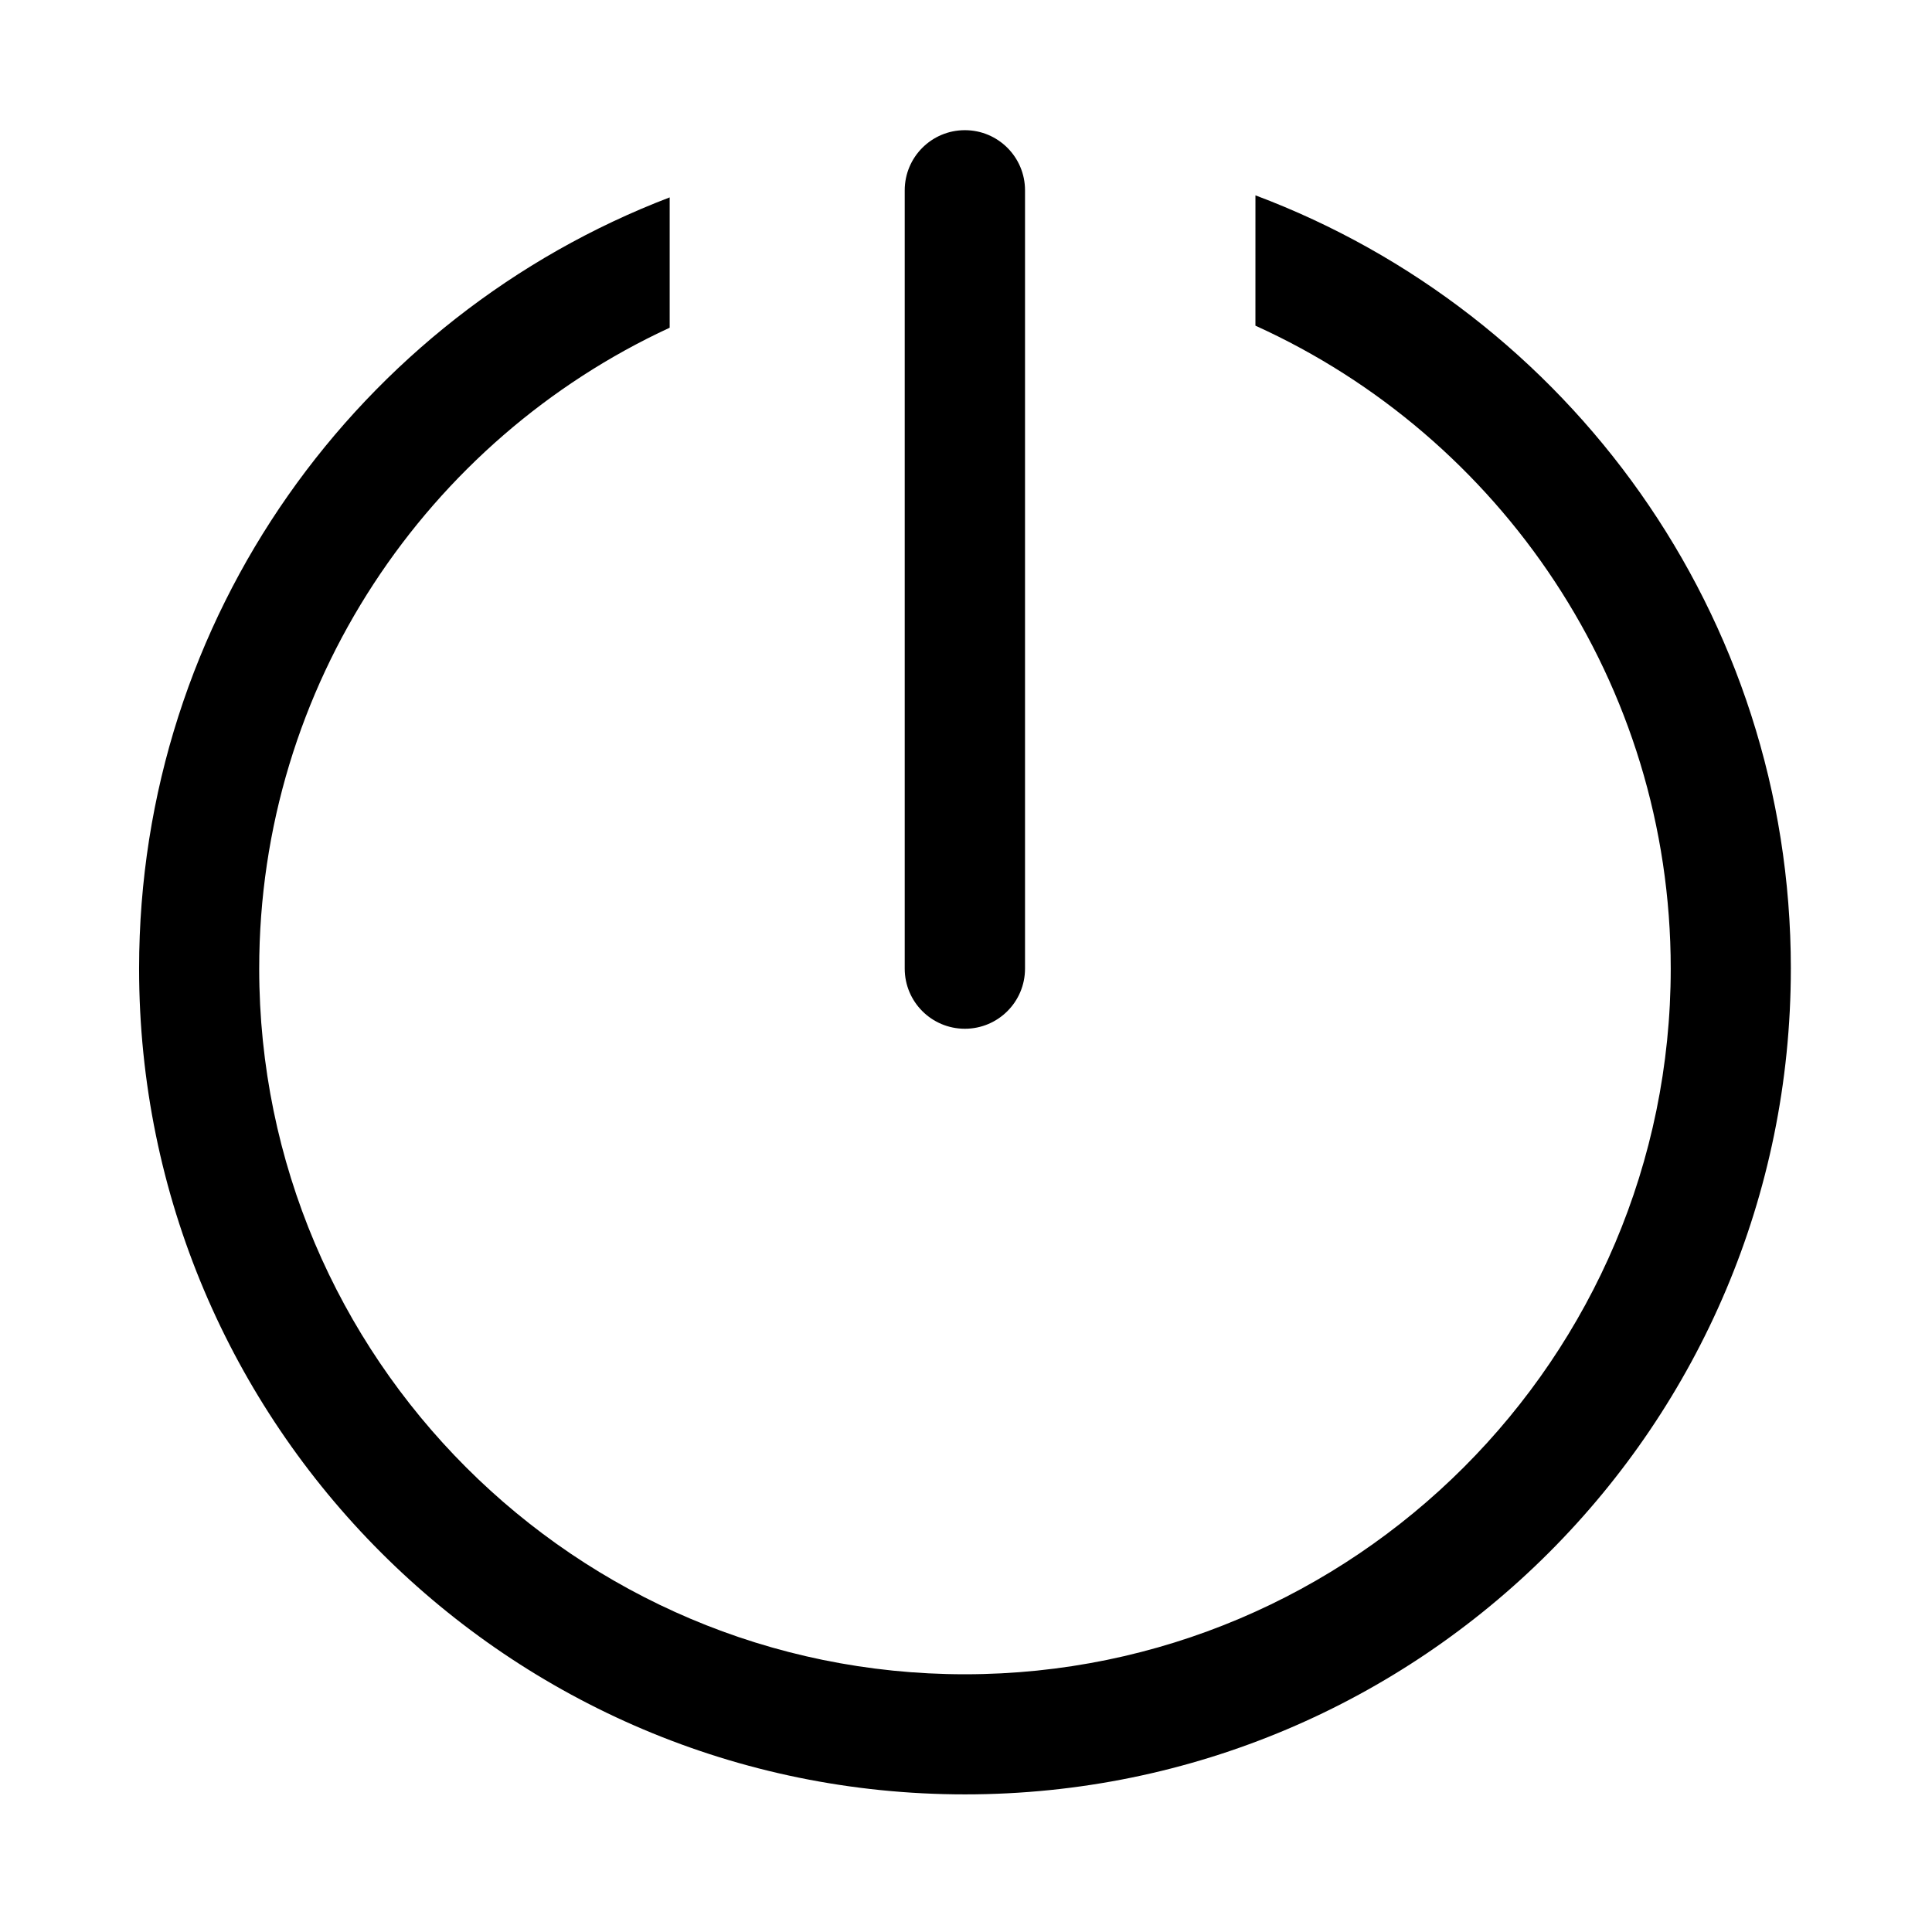
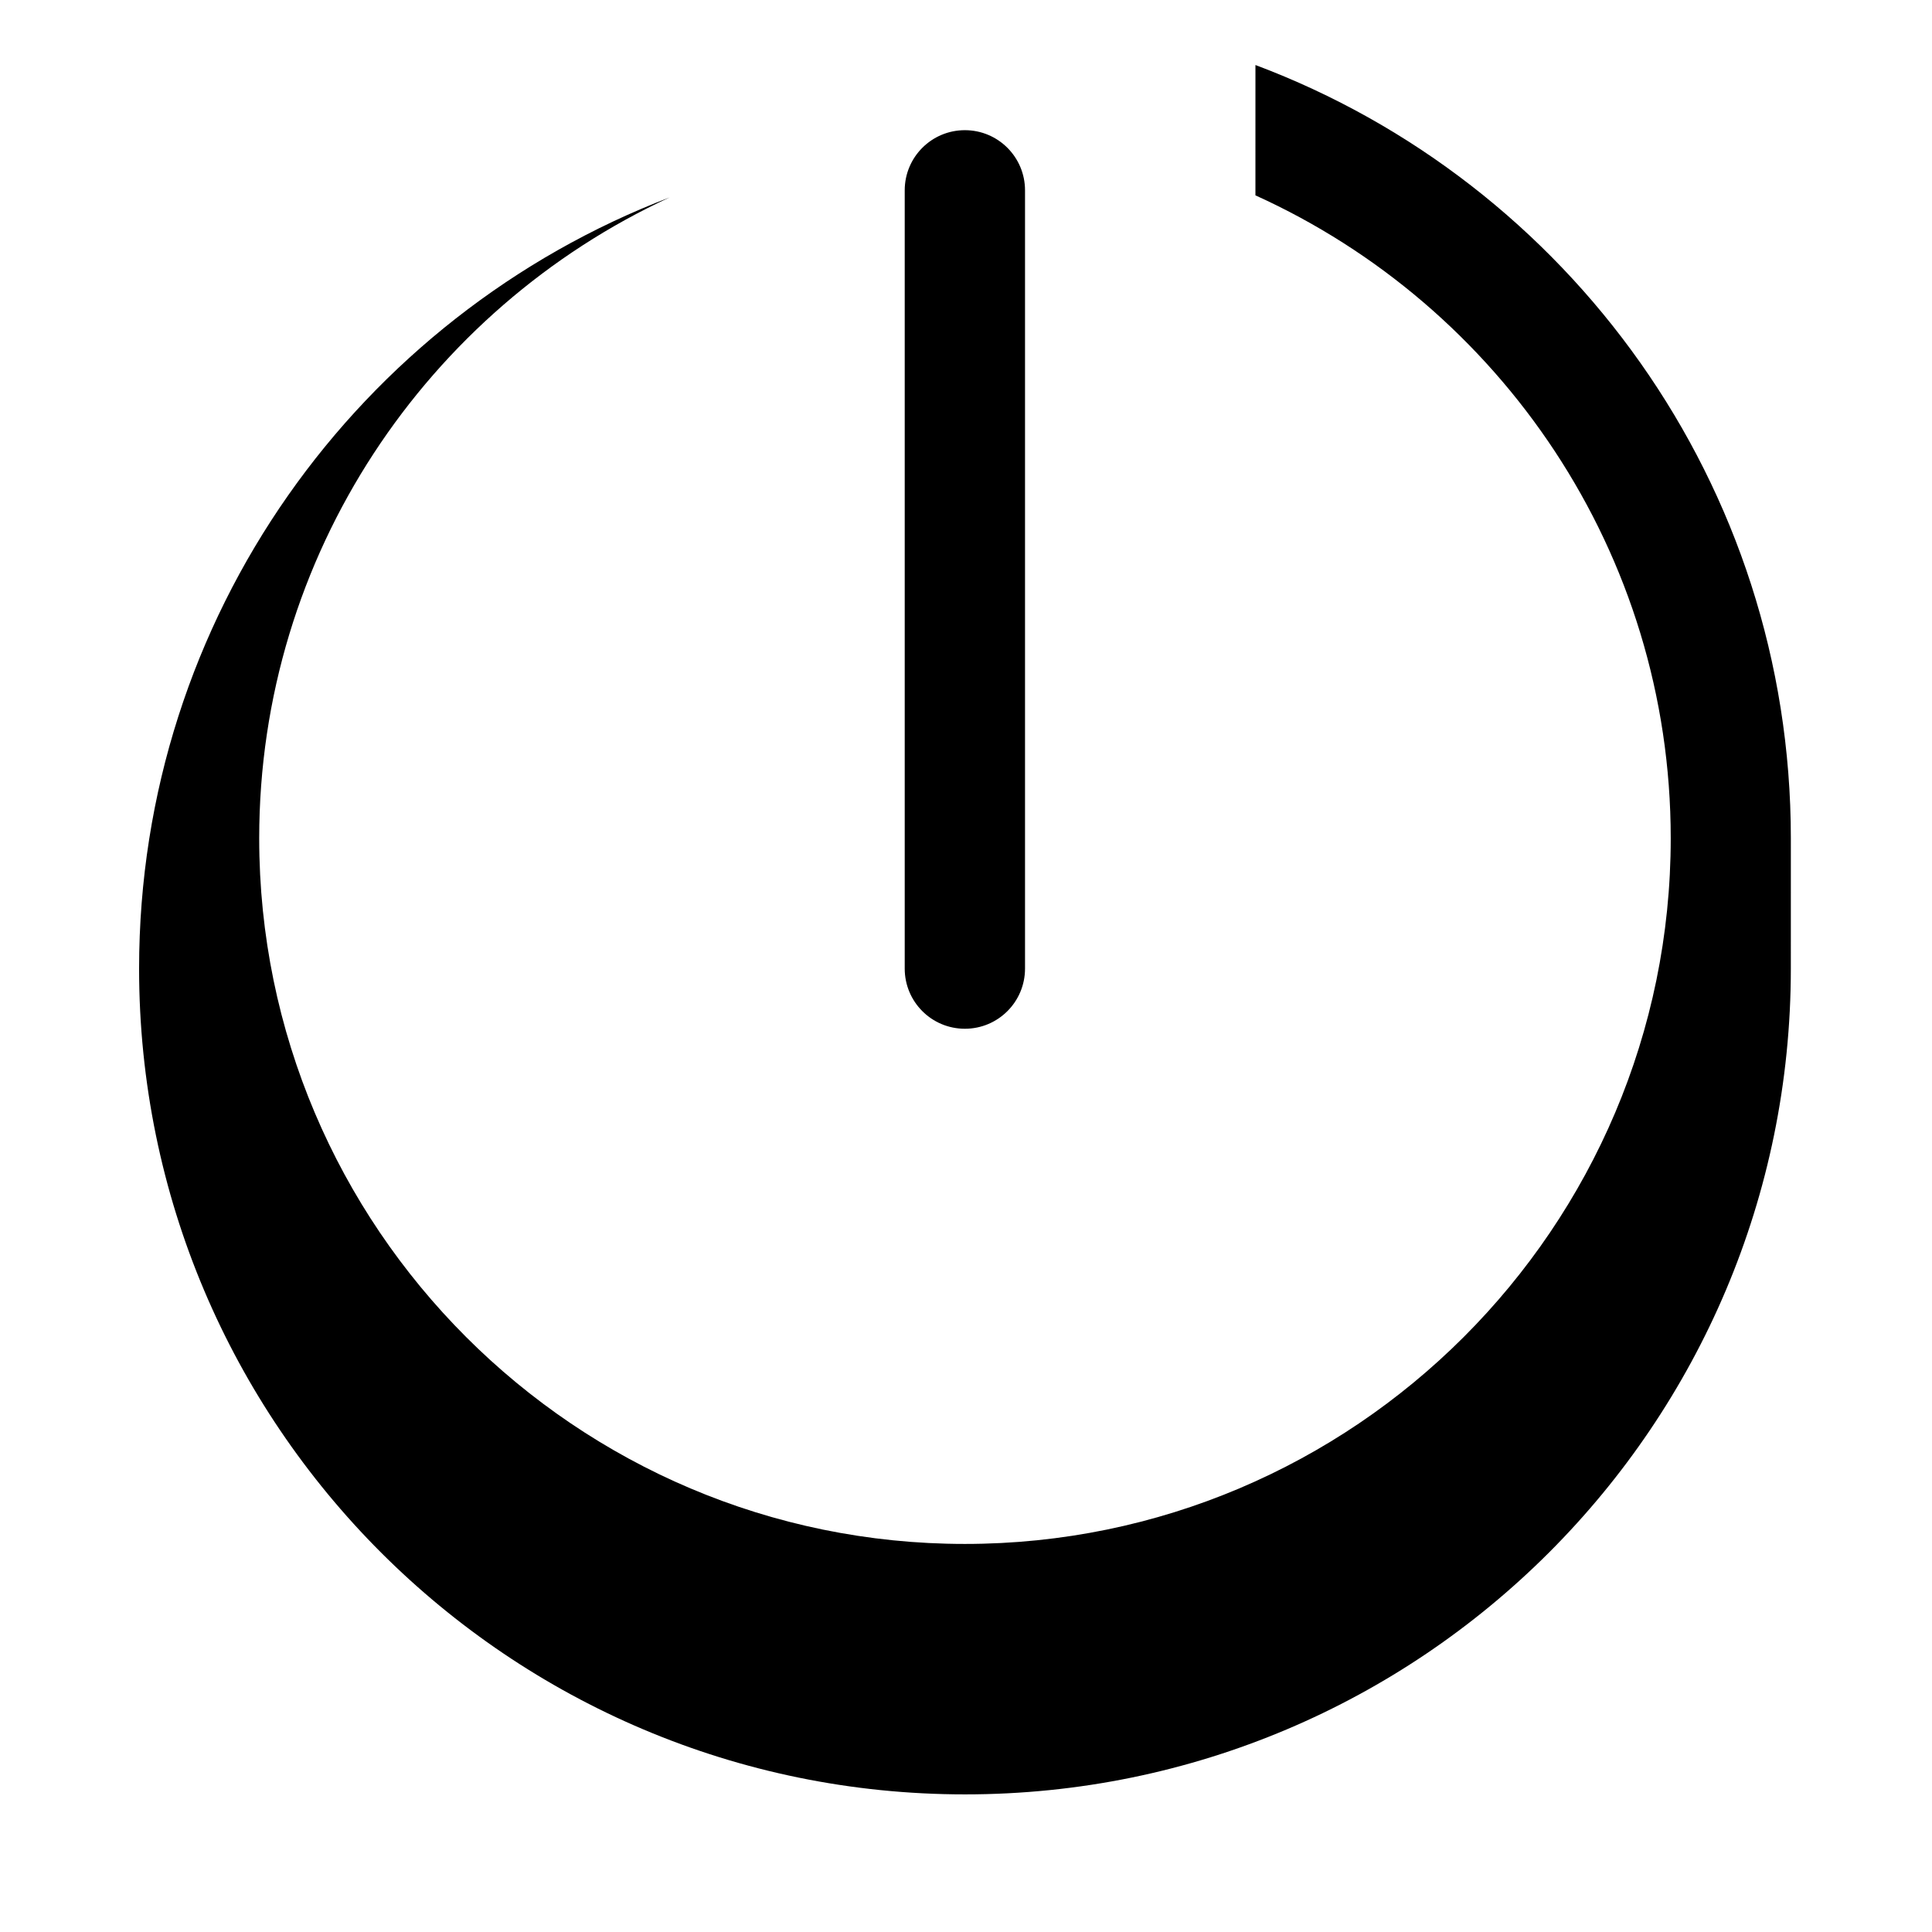
<svg xmlns="http://www.w3.org/2000/svg" fill="#000000" width="800px" height="800px" version="1.1" viewBox="144 144 512 512">
-   <path d="m618.59 400.69c0 120.88-97.957 218.84-218.84 218.84-120.88 0-218.89-97.961-218.89-218.84 0-93.285 58.402-172.94 140.61-204.38v34.539c-64.156 29.668-108.78 94.711-108.78 169.84 0 103.12 83.887 187.01 187.01 187.01 103.12 0 187.06-83.883 187.06-187.01 0-75.668-45.215-141.01-110.06-170.38l0.004-34.539c82.902 31.094 141.89 111.14 141.89 204.92zm-218.89 15.941c-8.809 0-15.941-7.133-15.941-15.941v-206.25c0-8.809 7.133-15.941 15.941-15.941s15.941 7.133 15.941 15.941v206.25c0 8.809-7.133 15.941-15.941 15.941z" />
+   <path d="m618.59 400.69c0 120.88-97.957 218.84-218.84 218.84-120.88 0-218.89-97.961-218.89-218.84 0-93.285 58.402-172.94 140.61-204.38c-64.156 29.668-108.78 94.711-108.78 169.84 0 103.12 83.887 187.01 187.01 187.01 103.12 0 187.06-83.883 187.06-187.01 0-75.668-45.215-141.01-110.06-170.38l0.004-34.539c82.902 31.094 141.89 111.14 141.89 204.92zm-218.89 15.941c-8.809 0-15.941-7.133-15.941-15.941v-206.25c0-8.809 7.133-15.941 15.941-15.941s15.941 7.133 15.941 15.941v206.25c0 8.809-7.133 15.941-15.941 15.941z" />
</svg>